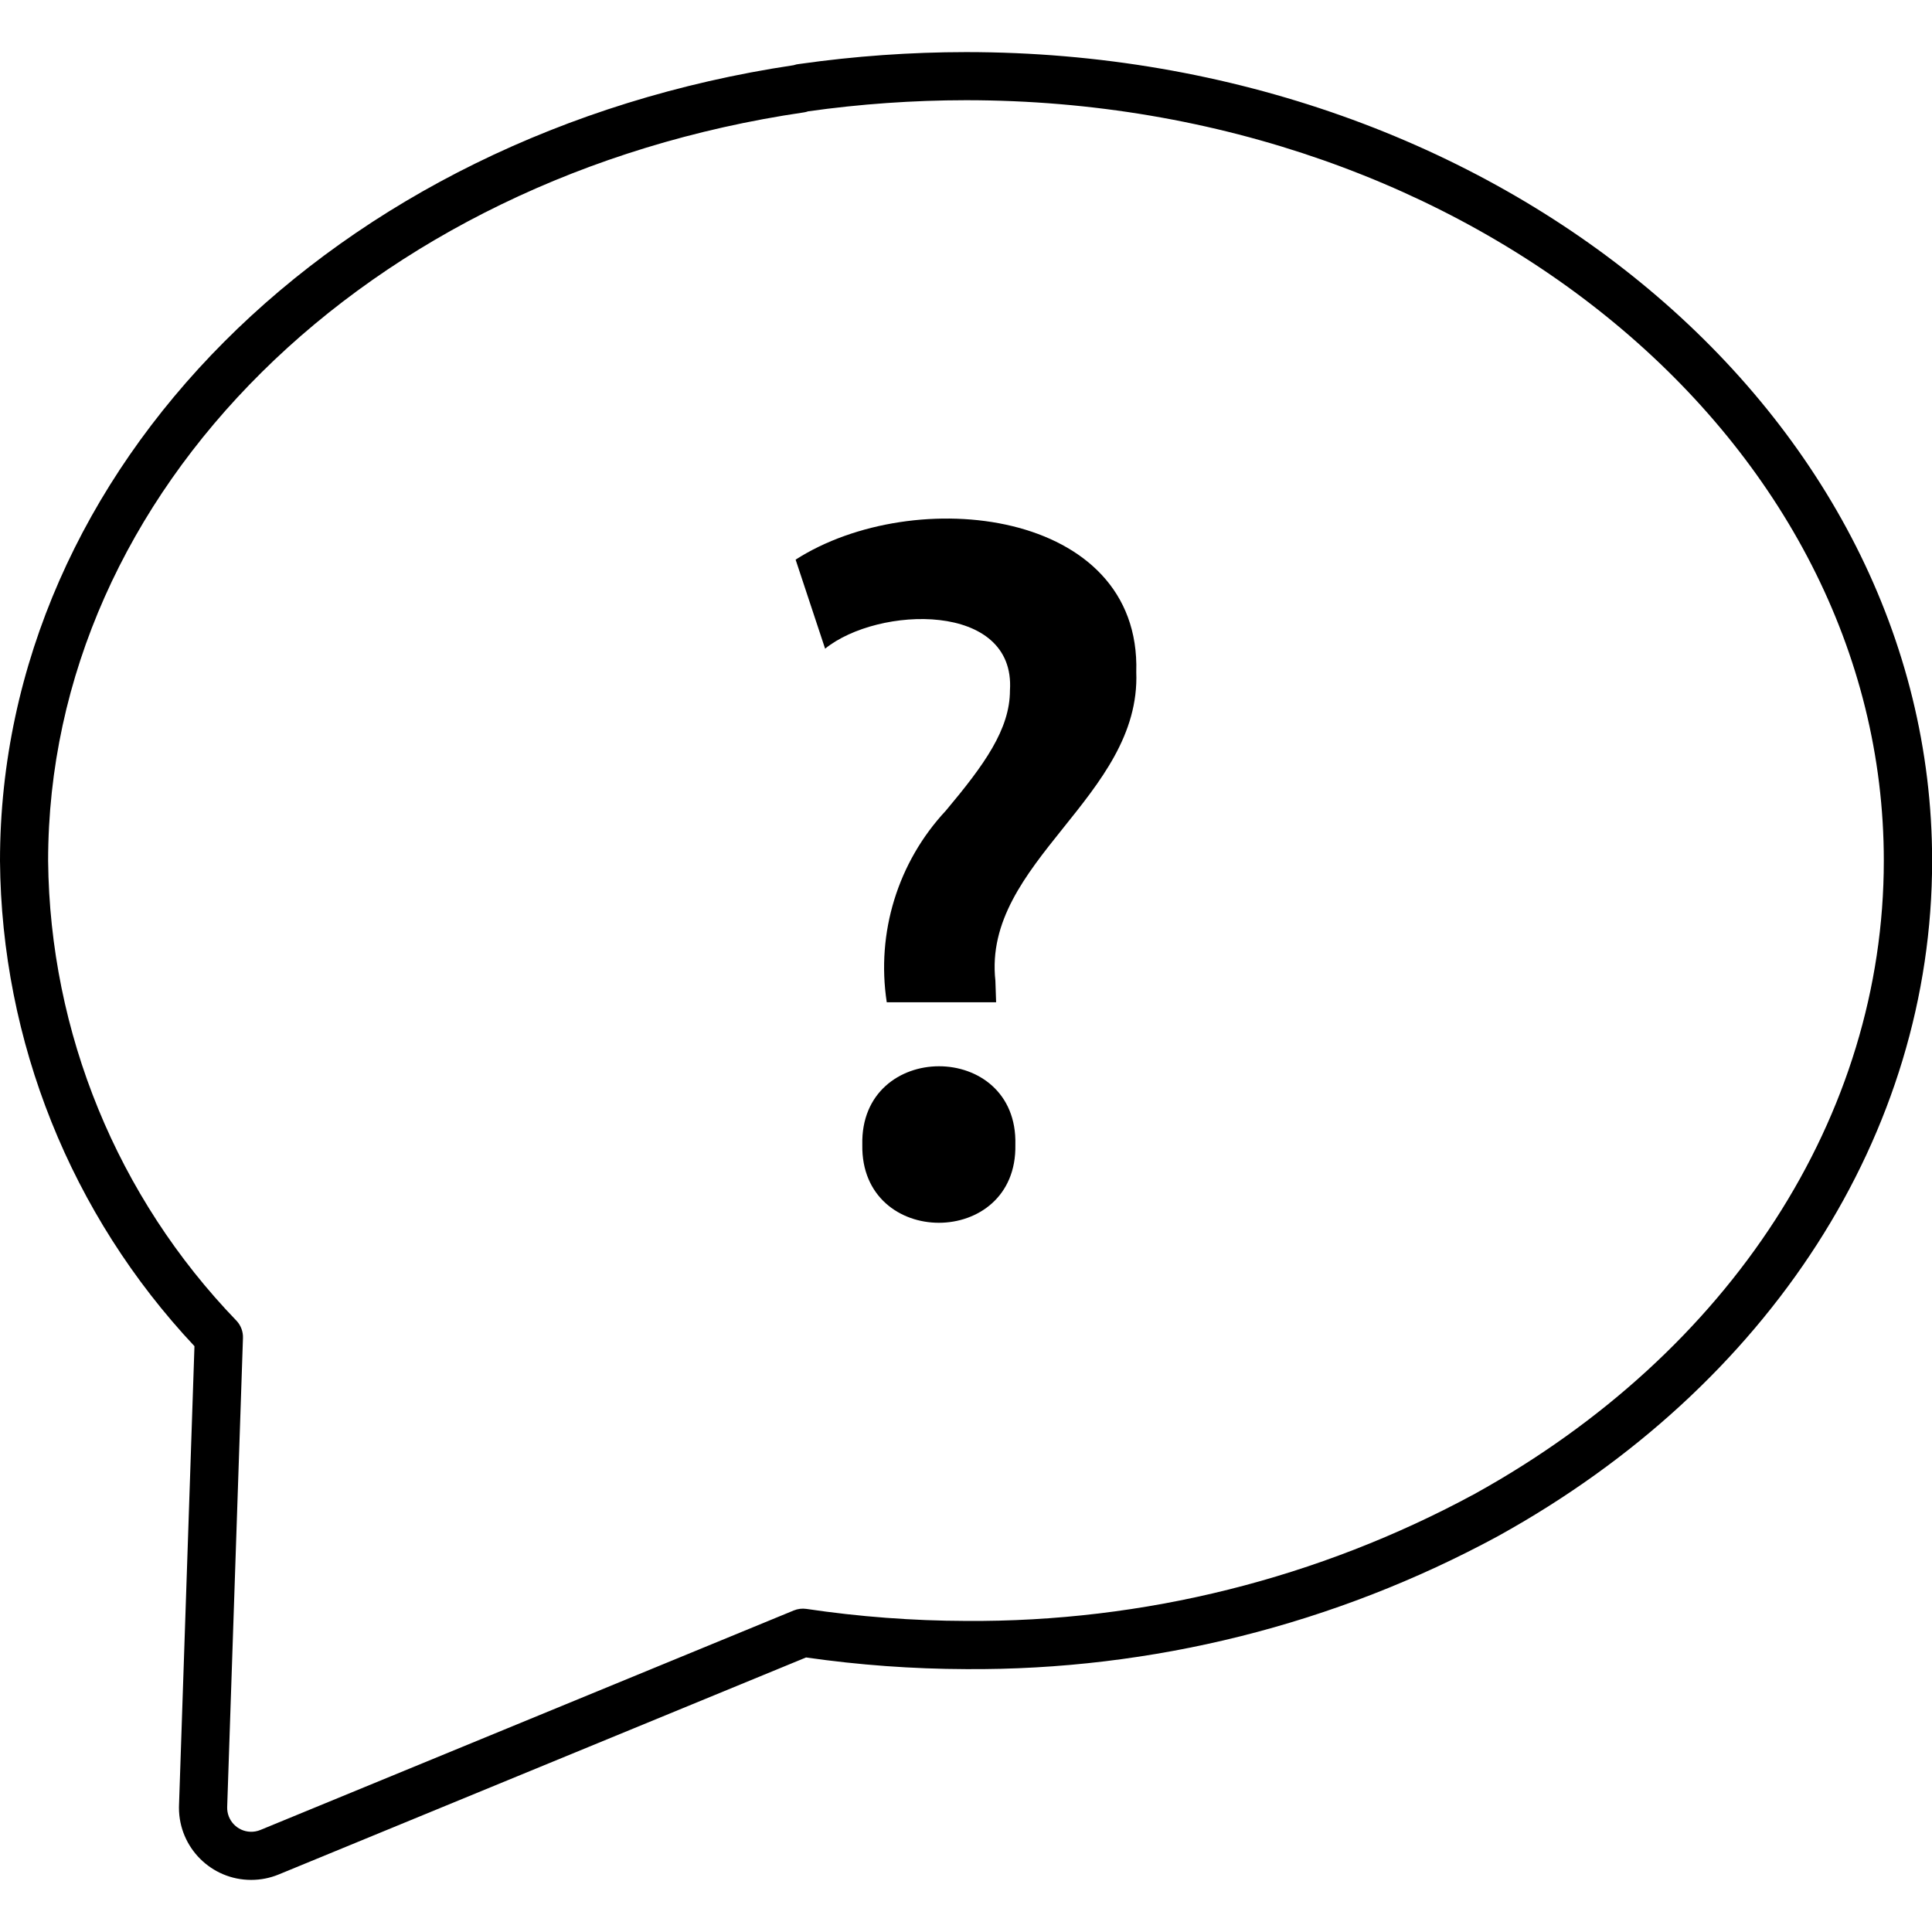
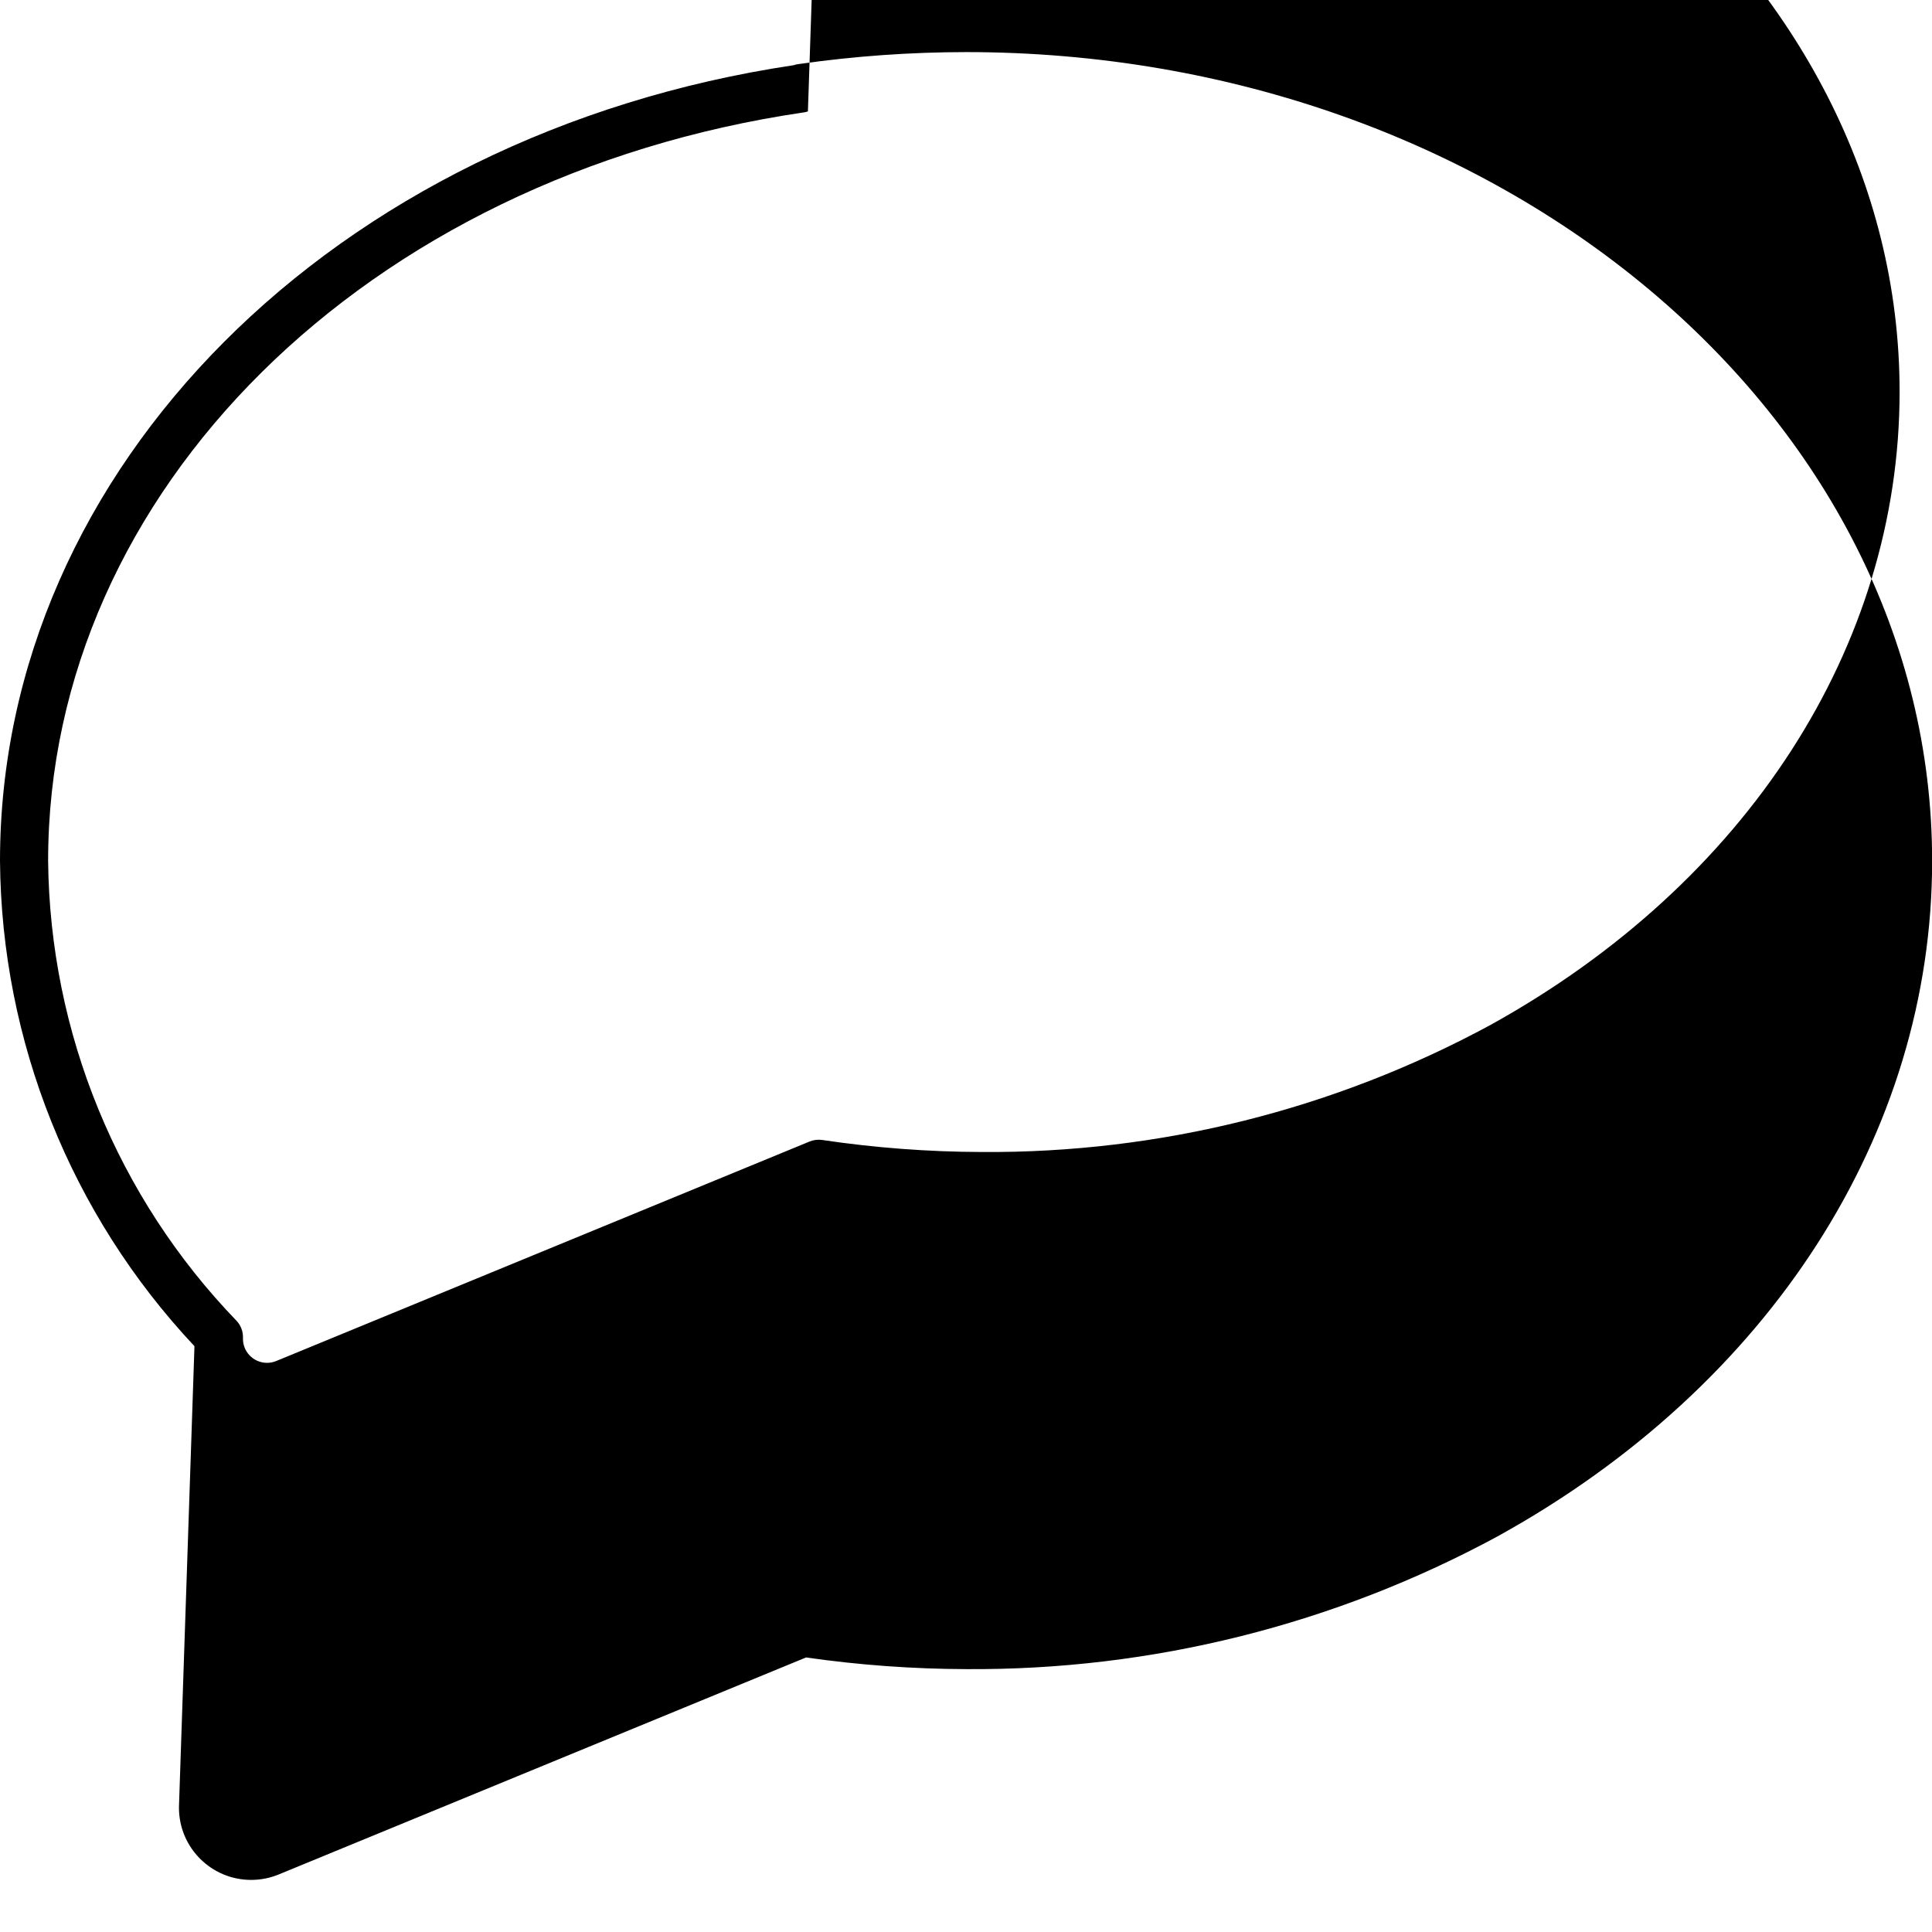
<svg xmlns="http://www.w3.org/2000/svg" enable-background="new 0 0 80.295 75.965" height="512" viewBox="0 0 80.295 75.965" width="512">
  <g id="Layer_2_1_">
    <g id="linear_-_fill">
-       <path d="m36.854 39.489c-.443-2.89.461-5.824 2.455-7.962 1.593-1.9 2.665-3.379 2.665-5 .237-3.7-5.478-3.514-7.682-1.733l-1.226-3.7c4.934-3.164 14.361-2.108 14.158 4.67.2 5.186-6.4 7.894-5.855 12.832l.03.893zm-1.016 5.923c-.1-4.346 6.477-4.354 6.361 0 .086 4.319-6.436 4.328-6.361 0z" fill="#000000" />
-       <path d="m10.44 75.965c-1.657.001-3.001-1.341-3.002-2.998 0-.034.001-.068.002-.102l.642-19.082c-5.135-5.466-8.021-12.668-8.082-20.168 0-16.315 13.863-30.206 32.983-33.07.081-.028.165-.046.25-.053 2.29-.325 4.601-.49 6.914-.492 22.138 0 40.153 15.08 40.153 33.615 0 11.321-6.742 21.81-18.034 28.058-6.786 3.681-14.394 5.584-22.114 5.532-2.226-.007-4.449-.169-6.652-.485l-21.915 9.018c-.363.15-.752.227-1.145.227zm23.137-73.5c-.052.018-.106.031-.16.04-18.204 2.668-31.417 15.752-31.417 31.11.072 7.139 2.875 13.979 7.833 19.115.179.193.274.449.265.712l-.656 19.489c-.019.552.414 1.015.966 1.033.142.005.284-.021.415-.075l22.166-9.122c.166-.068.347-.091.524-.065 2.196.326 4.414.494 6.634.5 7.381.052 14.655-1.765 21.145-5.282 10.646-5.89 17-15.725 17-26.308.008-17.43-17.11-31.612-38.145-31.612-2.198.002-4.393.157-6.57.463z" fill="#000000" />
+       <path d="m10.44 75.965c-1.657.001-3.001-1.341-3.002-2.998 0-.034.001-.068.002-.102l.642-19.082c-5.135-5.466-8.021-12.668-8.082-20.168 0-16.315 13.863-30.206 32.983-33.07.081-.028.165-.046.25-.053 2.29-.325 4.601-.49 6.914-.492 22.138 0 40.153 15.08 40.153 33.615 0 11.321-6.742 21.81-18.034 28.058-6.786 3.681-14.394 5.584-22.114 5.532-2.226-.007-4.449-.169-6.652-.485l-21.915 9.018c-.363.15-.752.227-1.145.227zm23.137-73.5c-.052.018-.106.031-.16.04-18.204 2.668-31.417 15.752-31.417 31.11.072 7.139 2.875 13.979 7.833 19.115.179.193.274.449.265.712c-.019.552.414 1.015.966 1.033.142.005.284-.021.415-.075l22.166-9.122c.166-.068.347-.091.524-.065 2.196.326 4.414.494 6.634.5 7.381.052 14.655-1.765 21.145-5.282 10.646-5.89 17-15.725 17-26.308.008-17.43-17.11-31.612-38.145-31.612-2.198.002-4.393.157-6.57.463z" fill="#000000" />
    </g>
  </g>
</svg>